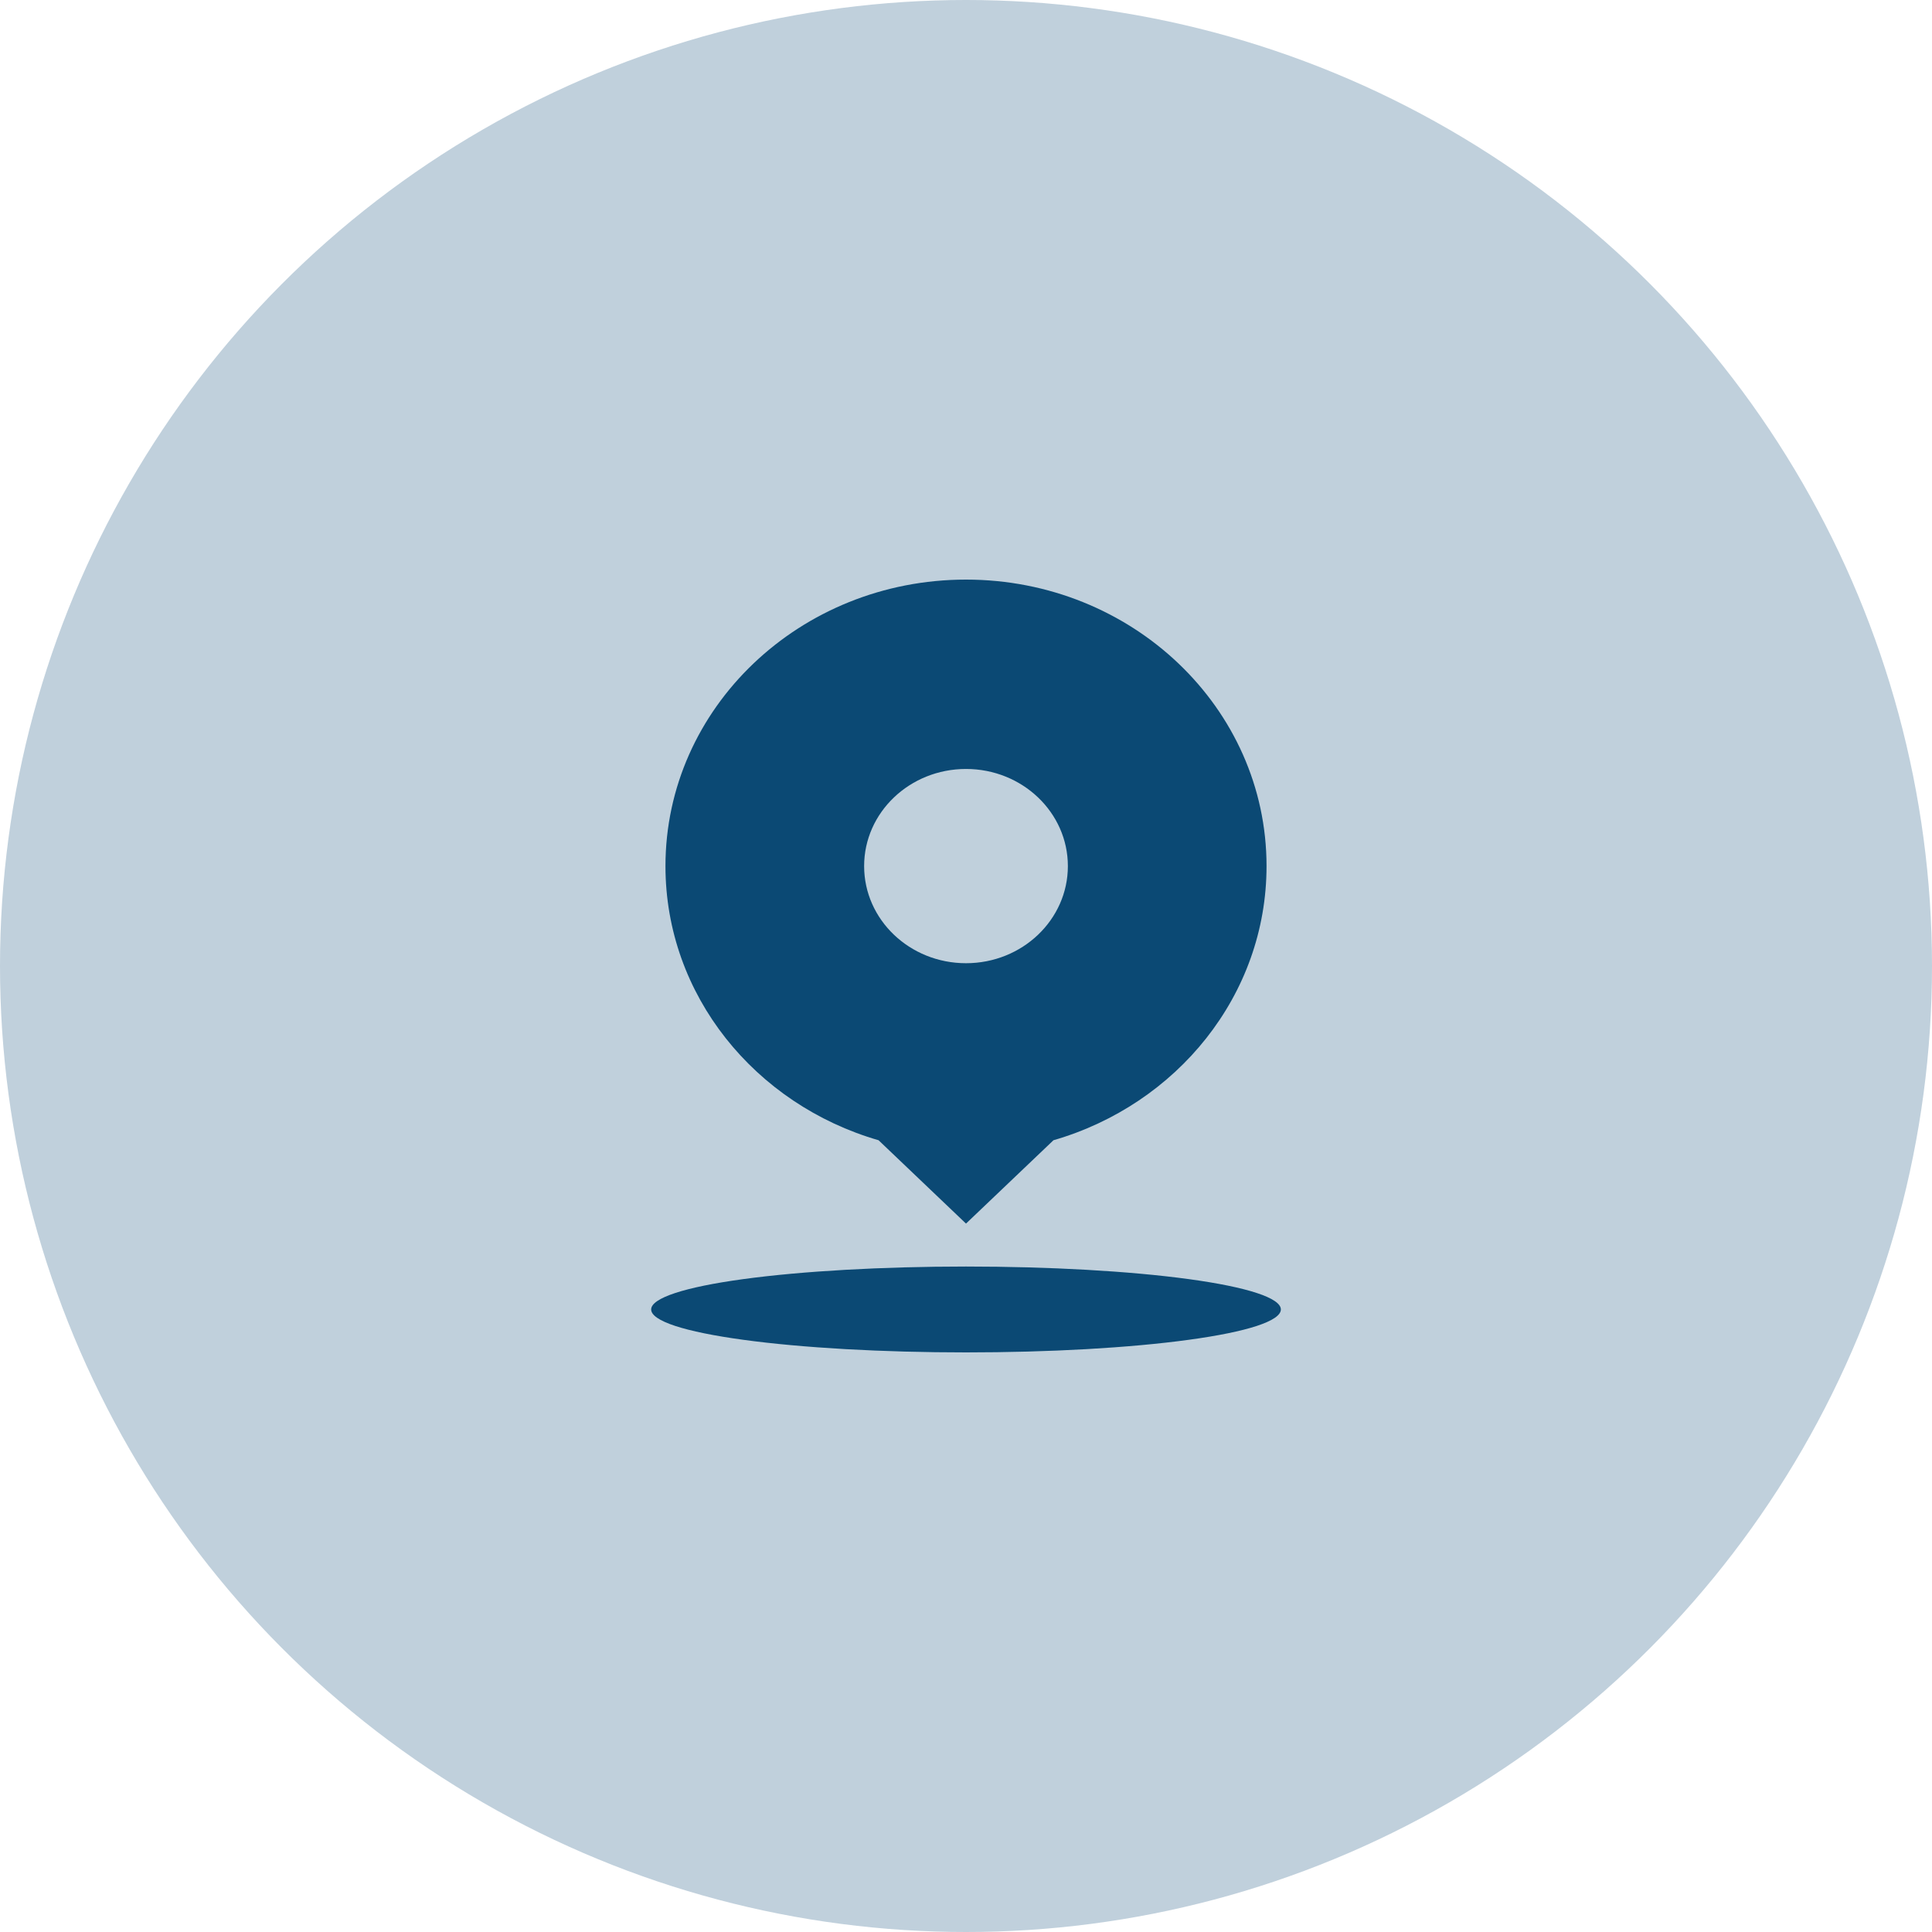
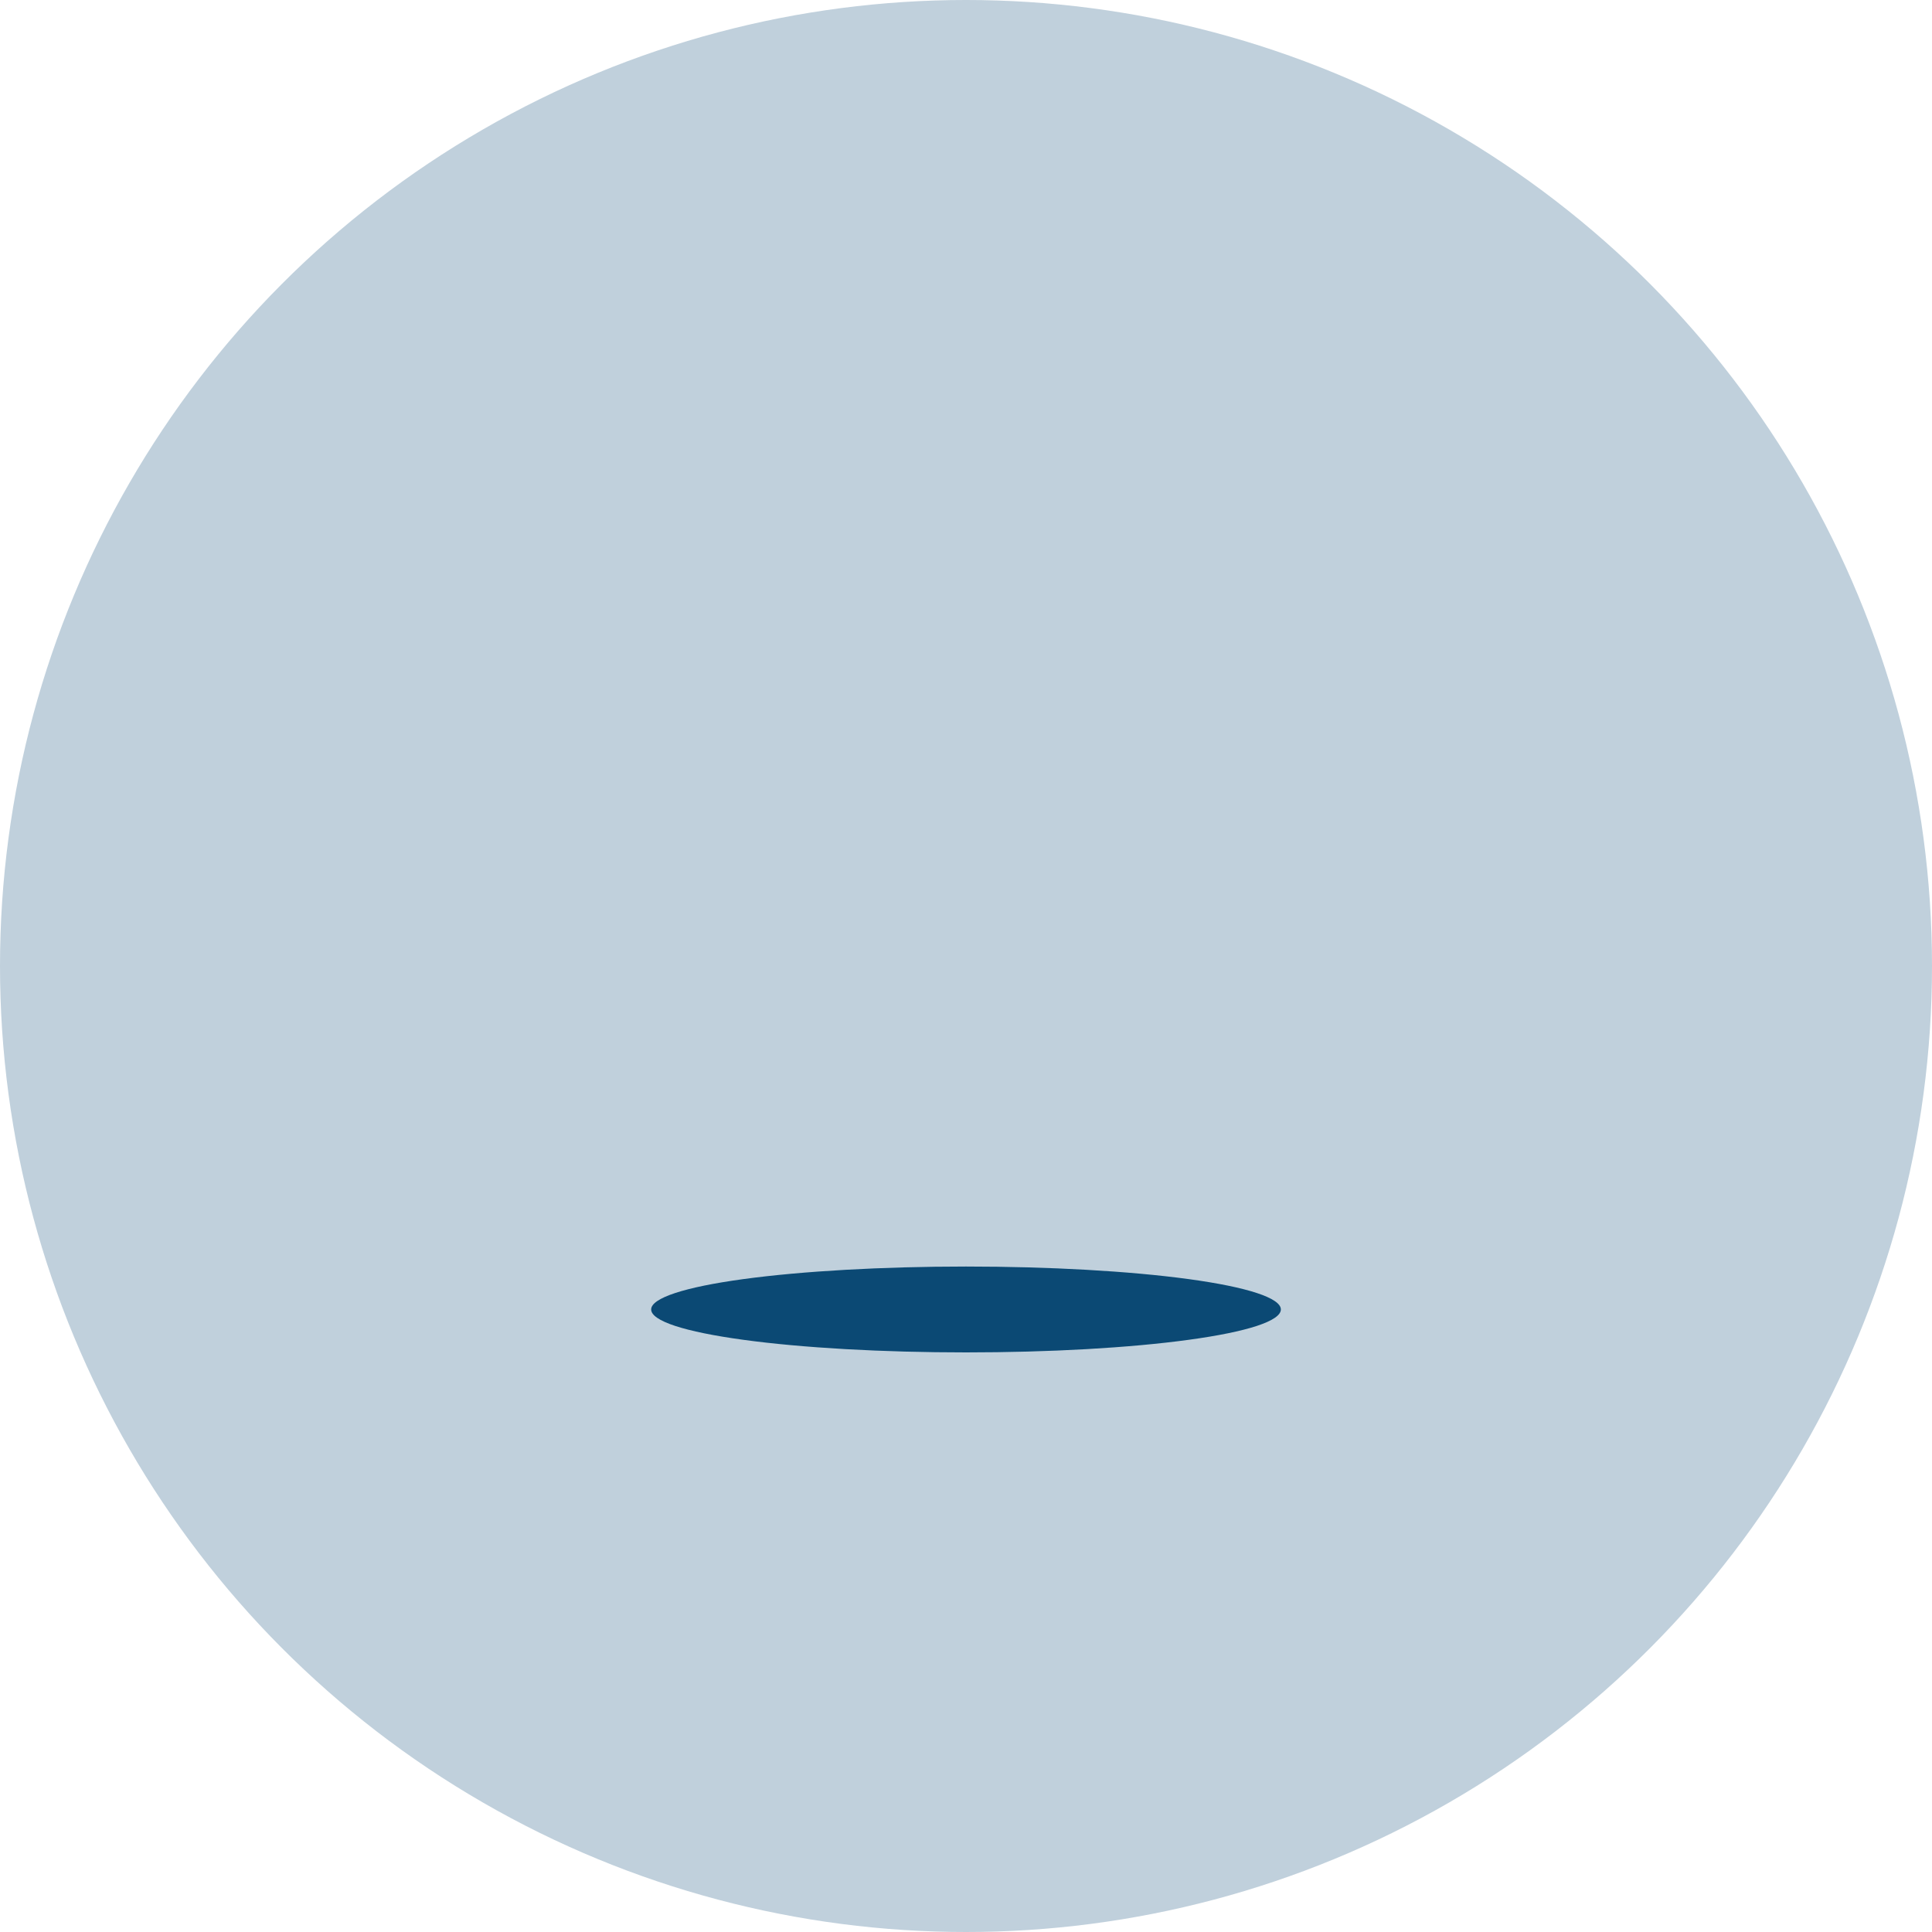
<svg xmlns="http://www.w3.org/2000/svg" width="70" height="70" viewBox="0 0 70 70" fill="none">
  <g id="Contact us_Address">
    <circle id="Ellipse 6" cx="35" cy="35" r="35" fill="#C0D0DC" />
    <g id="Frame" clip-path="url(#clip0_30_2164)">
-       <path id="Vector" d="M45.889 31.38C45.889 25.647 41.014 21 35 21C28.986 21 24.111 25.647 24.111 31.38C24.111 36.062 27.363 40.02 31.832 41.313L35 44.333L38.169 41.313C42.637 40.02 45.889 36.062 45.889 31.38ZM35 27.861C37.039 27.861 38.691 29.437 38.691 31.38C38.691 33.323 37.039 34.899 35 34.899C32.962 34.899 31.309 33.323 31.309 31.38C31.309 29.437 32.962 27.861 35 27.861Z" fill="#0B4974" />
      <path id="Vector_2" d="M23.593 47.444C23.593 47.649 23.888 47.851 24.461 48.04C25.034 48.228 25.875 48.4 26.934 48.544C27.993 48.689 29.251 48.803 30.635 48.882C32.019 48.96 33.502 49 35 49C36.498 49 37.982 48.96 39.366 48.882C40.75 48.803 42.007 48.689 43.066 48.544C44.126 48.4 44.966 48.228 45.539 48.04C46.112 47.851 46.408 47.649 46.408 47.444C46.408 47.032 45.206 46.636 43.066 46.344C40.927 46.053 38.026 45.889 35 45.889C31.975 45.889 29.073 46.053 26.934 46.344C24.795 46.636 23.593 47.032 23.593 47.444V47.444Z" fill="#0B4974" />
    </g>
  </g>
  <defs>
    <clipPath id="clip0_30_2164">
      <rect width="28" height="28" fill="white" transform="translate(21 21)" />
    </clipPath>
  </defs>
</svg>